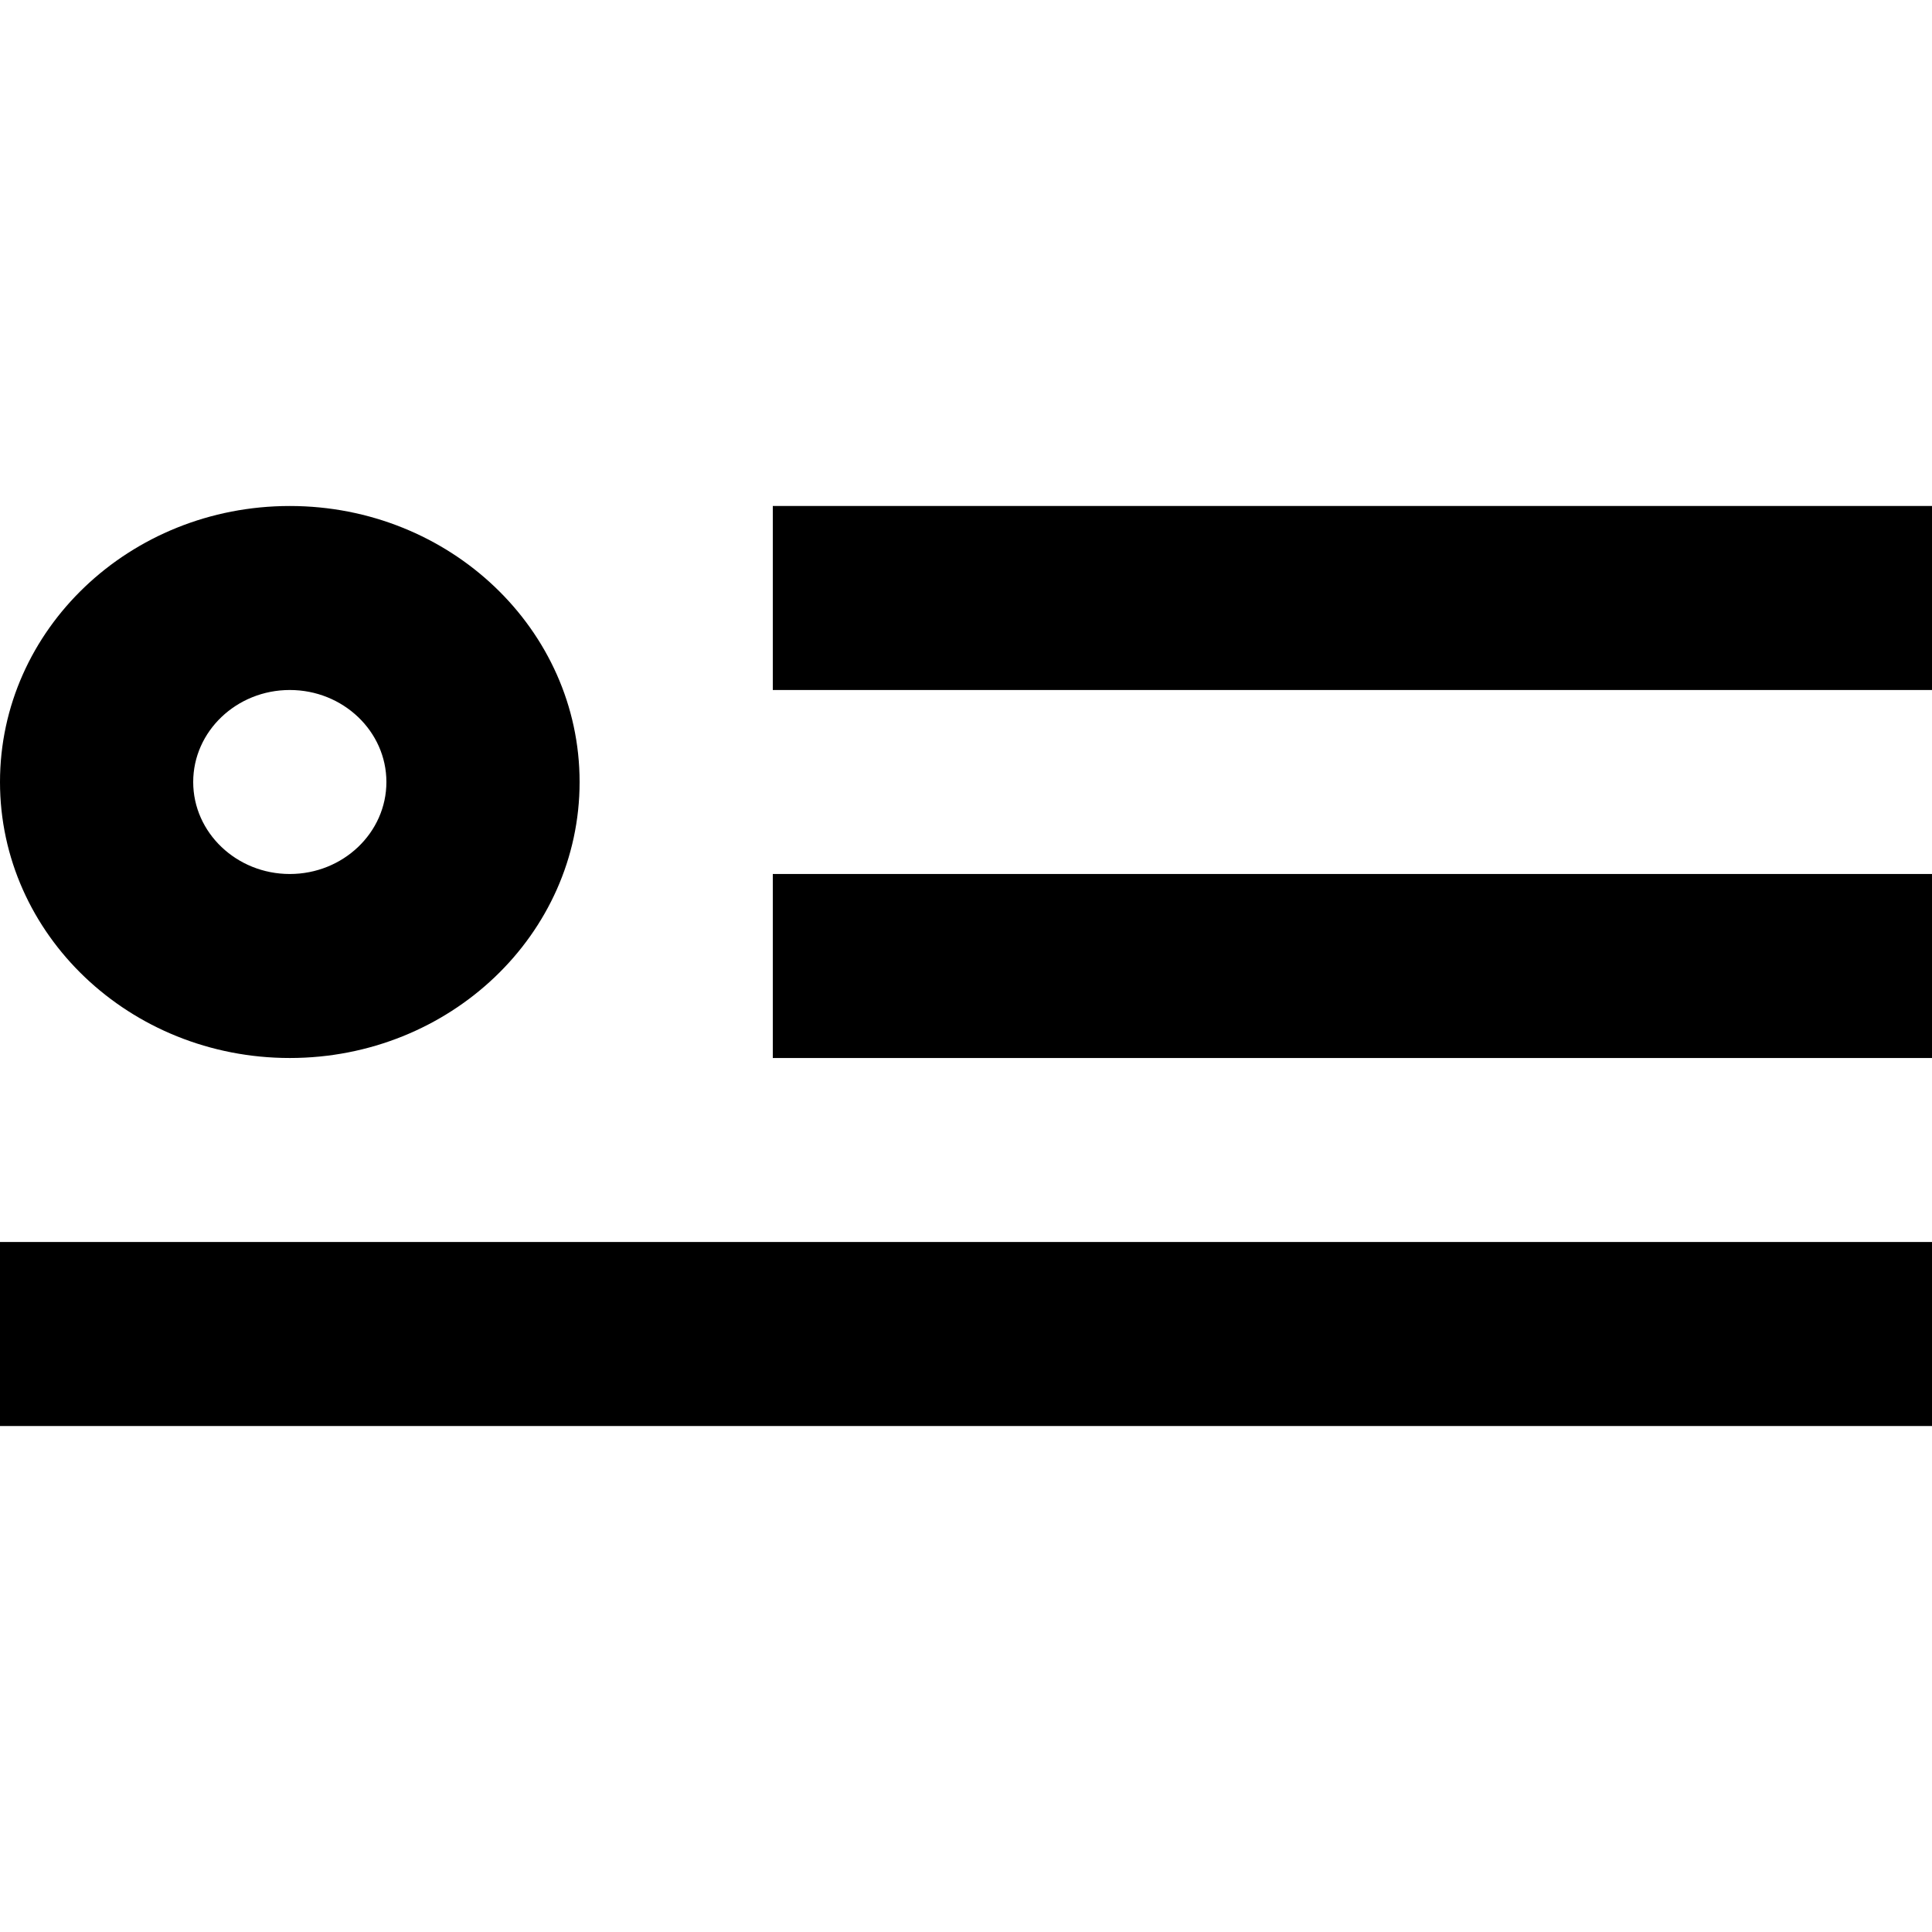
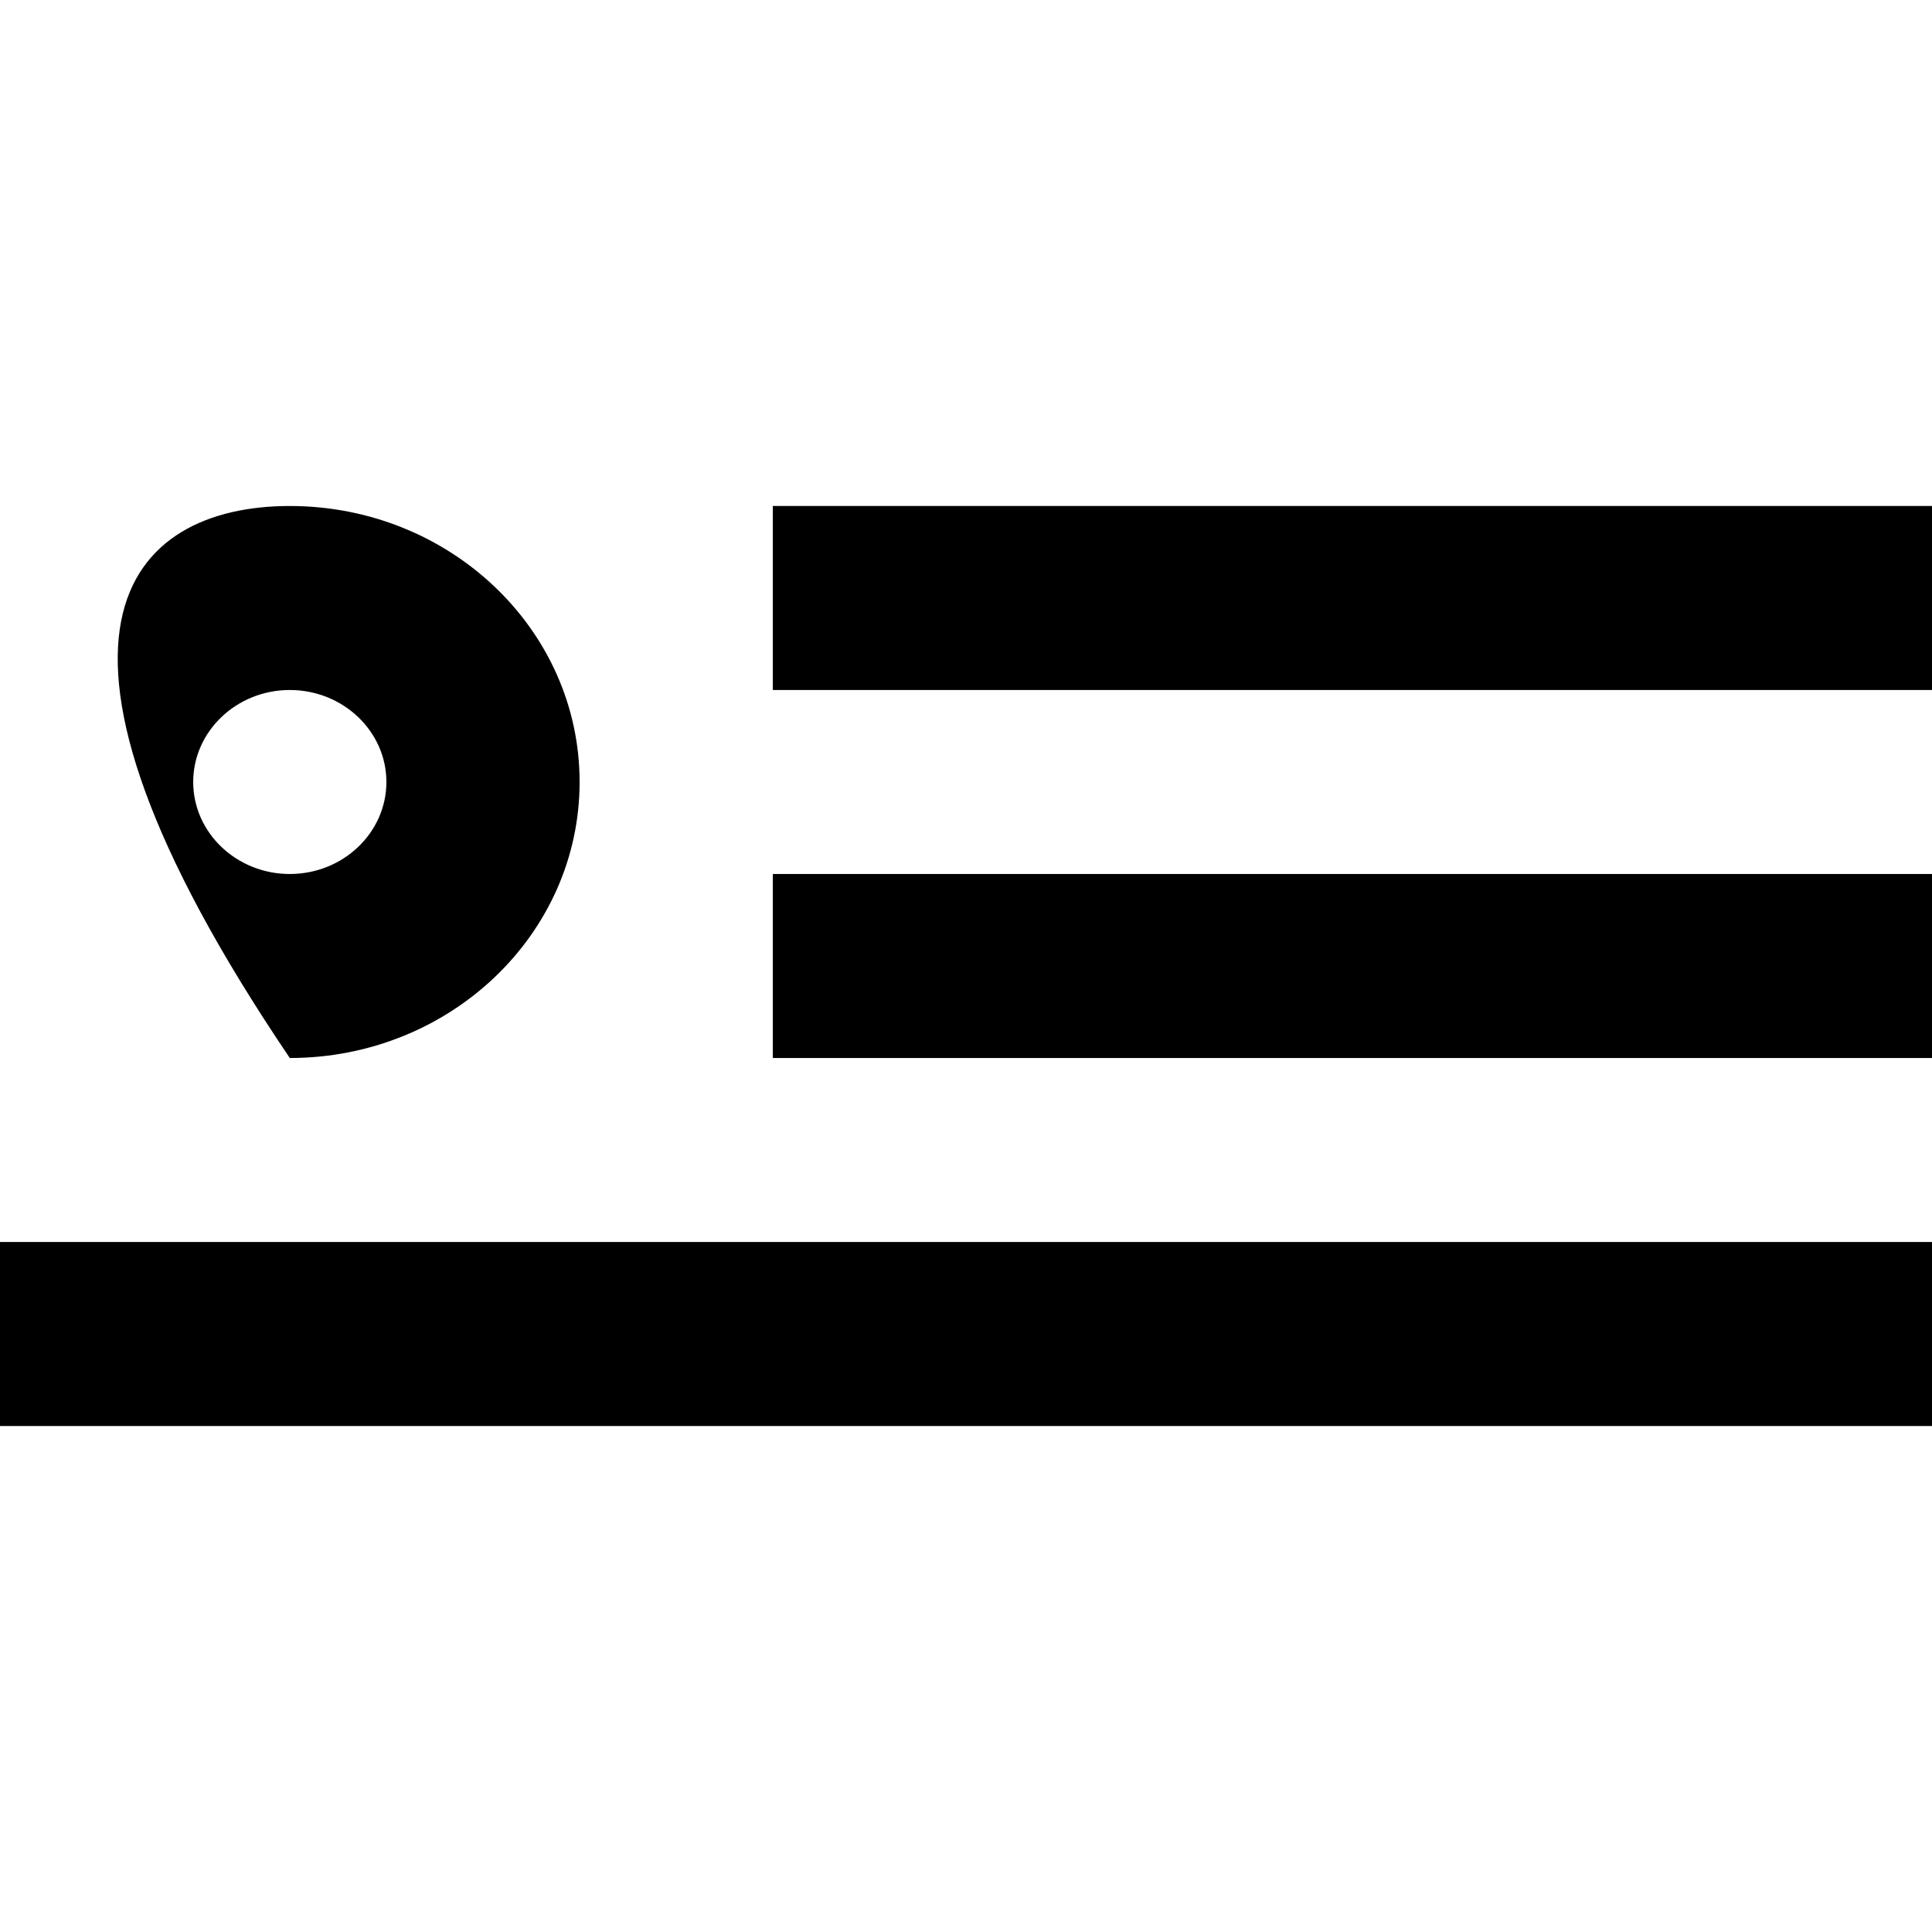
<svg xmlns="http://www.w3.org/2000/svg" width="800px" height="800px" viewBox="0 -5.5 21 21" version="1.1">
  <title>header [#1539]</title>
  <desc>Created with Sketch.</desc>
  <defs>

</defs>
  <g id="Page-1" stroke="none" stroke-width="1" fill="none" fill-rule="evenodd">
    <g id="Dribbble-Light-Preview" transform="translate(-99, -165)" fill="#000000">
      <g id="icons" transform="translate(56, 160)">
-         <path d="M46.15,5 C47.89,5 49.3,6.343 49.3,8 C49.3,9.657 47.89,11 46.15,11 C44.41,11 43,9.657 43,8 C43,6.343 44.41,5 46.15,5 L46.15,5 Z M46.15,7 C45.571,7 45.1,7.449 45.1,8 C45.1,8.551 45.571,9 46.15,9 C46.729,9 47.2,8.551 47.2,8 C47.2,7.449 46.729,7 46.15,7 L46.15,7 Z M43,15 L64,15 L64,13 L43,13 L43,15 Z M51.4,7 L64,7 L64,5 L51.4,5 L51.4,7 Z M51.4,11 L64,11 L64,9 L51.4,9 L51.4,11 Z" id="header-[#1539]">
+         <path d="M46.15,5 C47.89,5 49.3,6.343 49.3,8 C49.3,9.657 47.89,11 46.15,11 C43,6.343 44.41,5 46.15,5 L46.15,5 Z M46.15,7 C45.571,7 45.1,7.449 45.1,8 C45.1,8.551 45.571,9 46.15,9 C46.729,9 47.2,8.551 47.2,8 C47.2,7.449 46.729,7 46.15,7 L46.15,7 Z M43,15 L64,15 L64,13 L43,13 L43,15 Z M51.4,7 L64,7 L64,5 L51.4,5 L51.4,7 Z M51.4,11 L64,11 L64,9 L51.4,9 L51.4,11 Z" id="header-[#1539]">

</path>
      </g>
    </g>
  </g>
</svg>